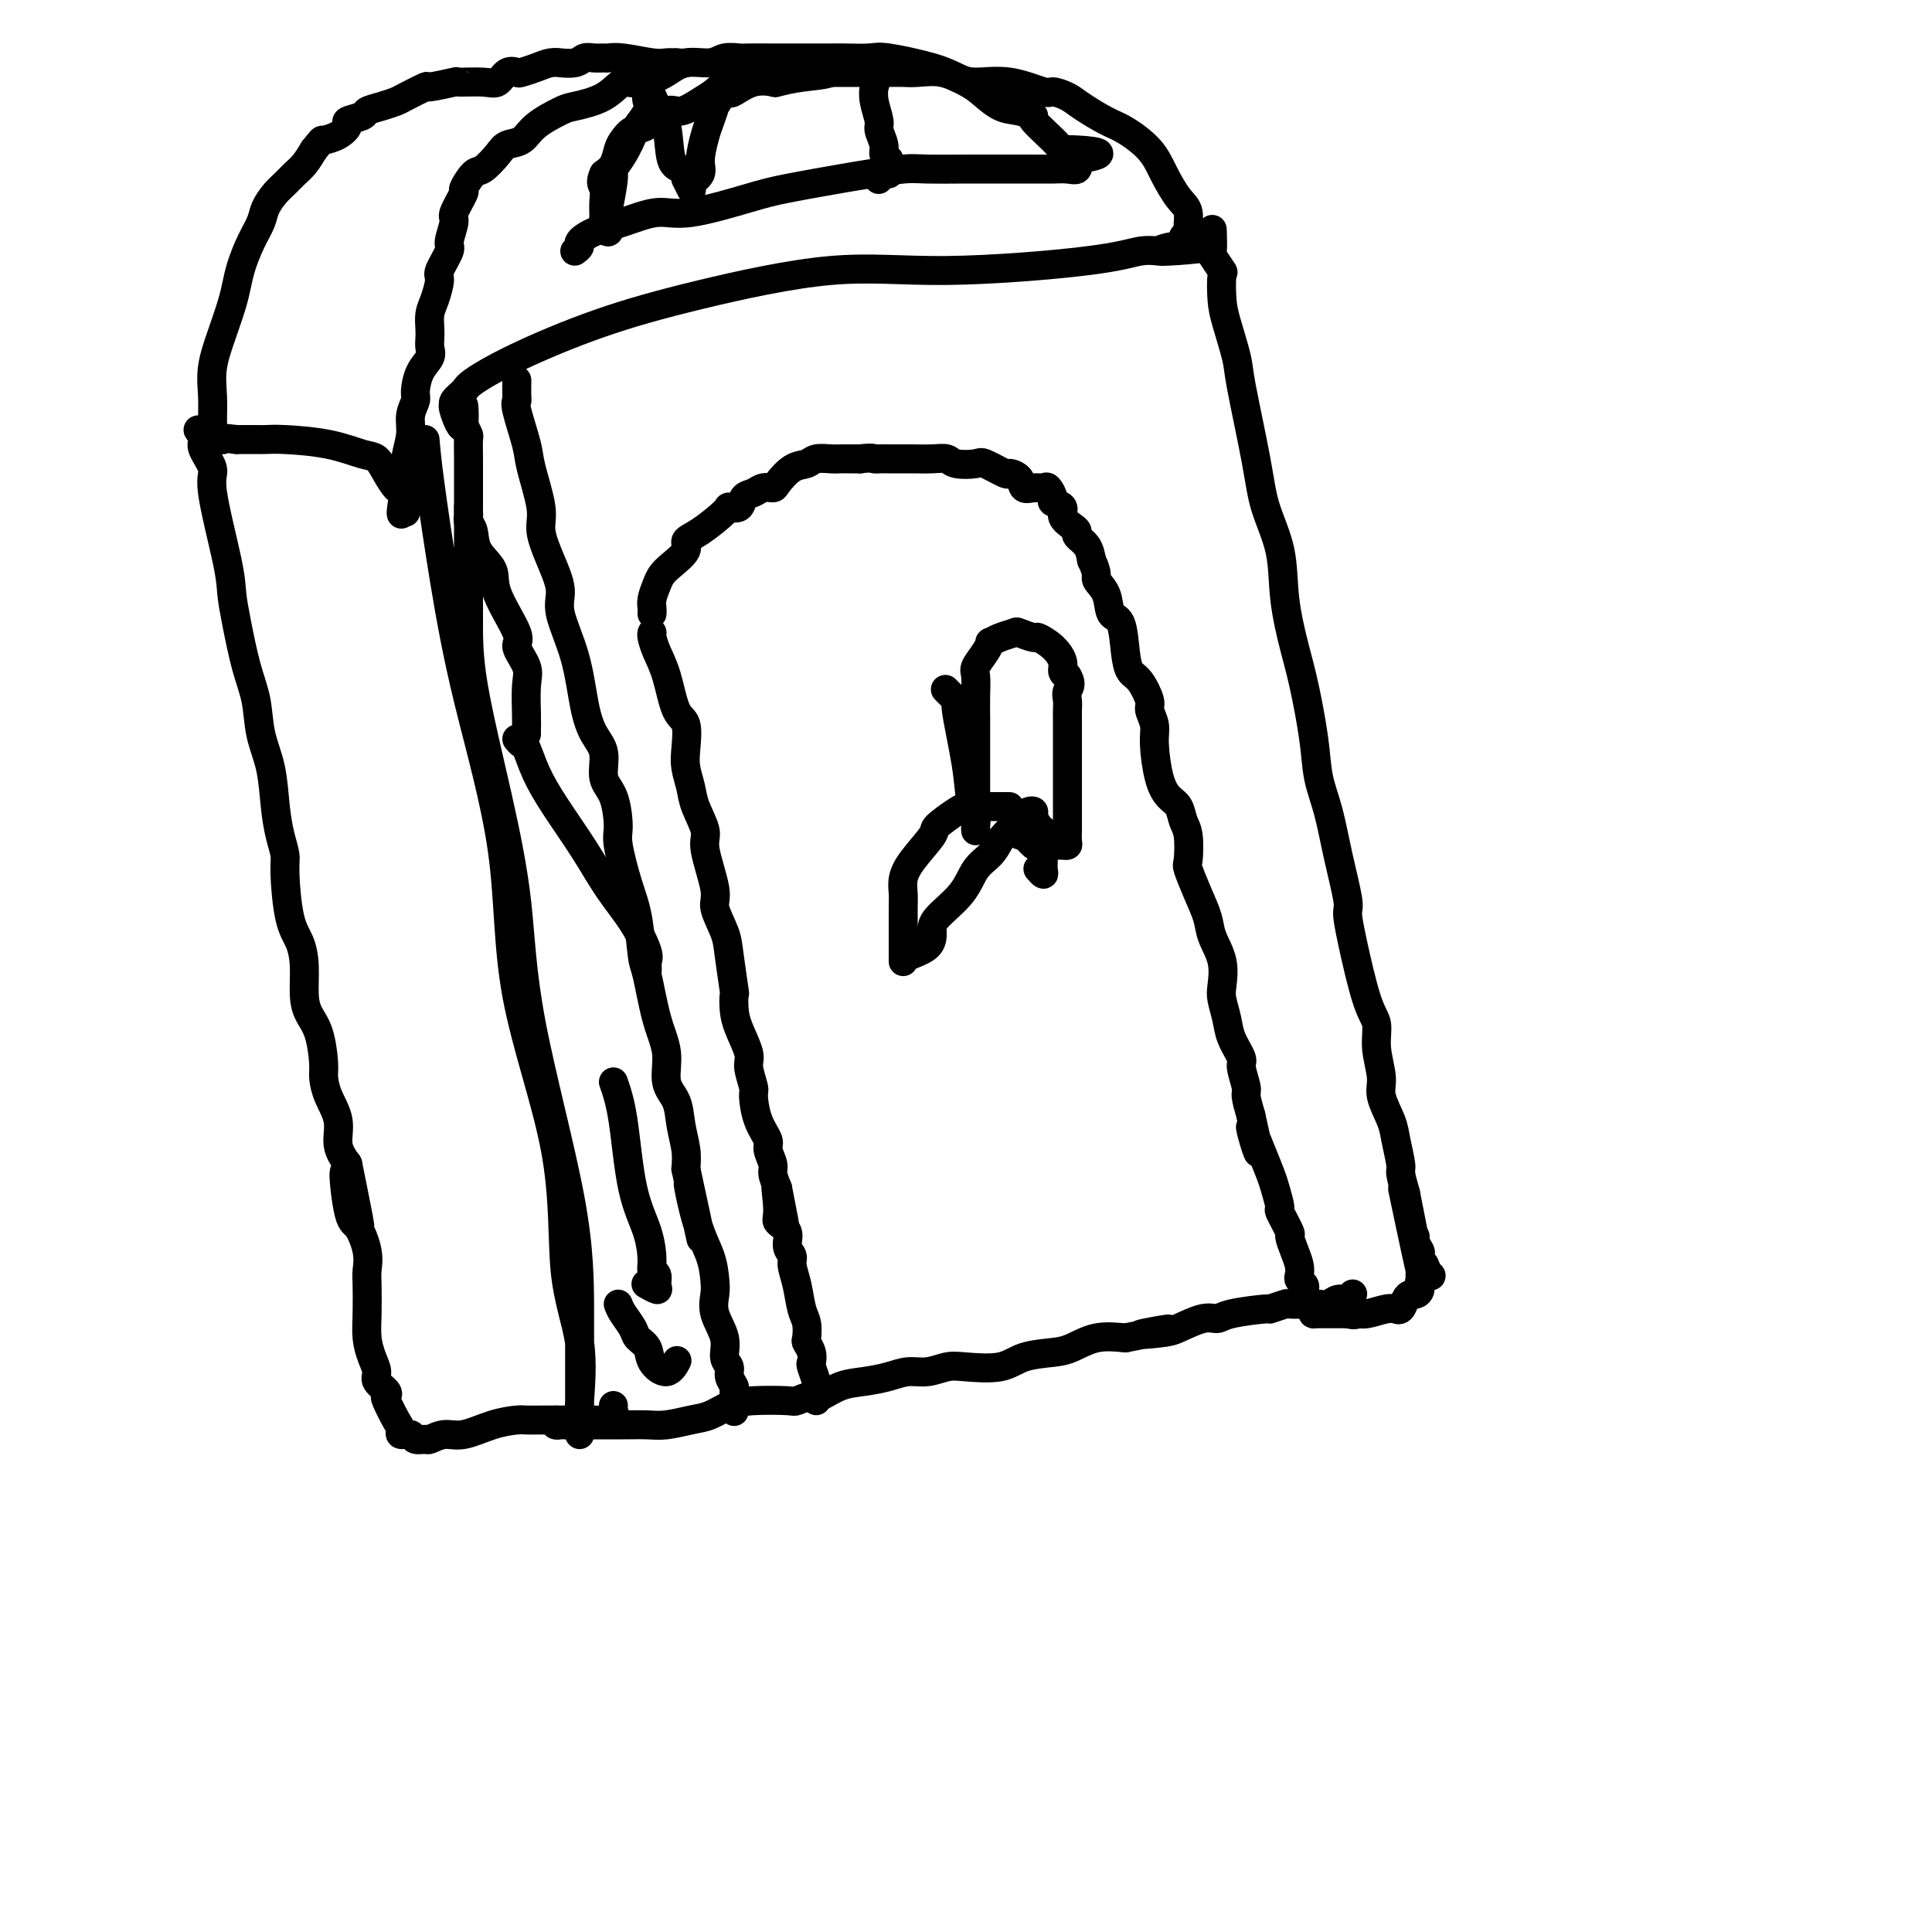
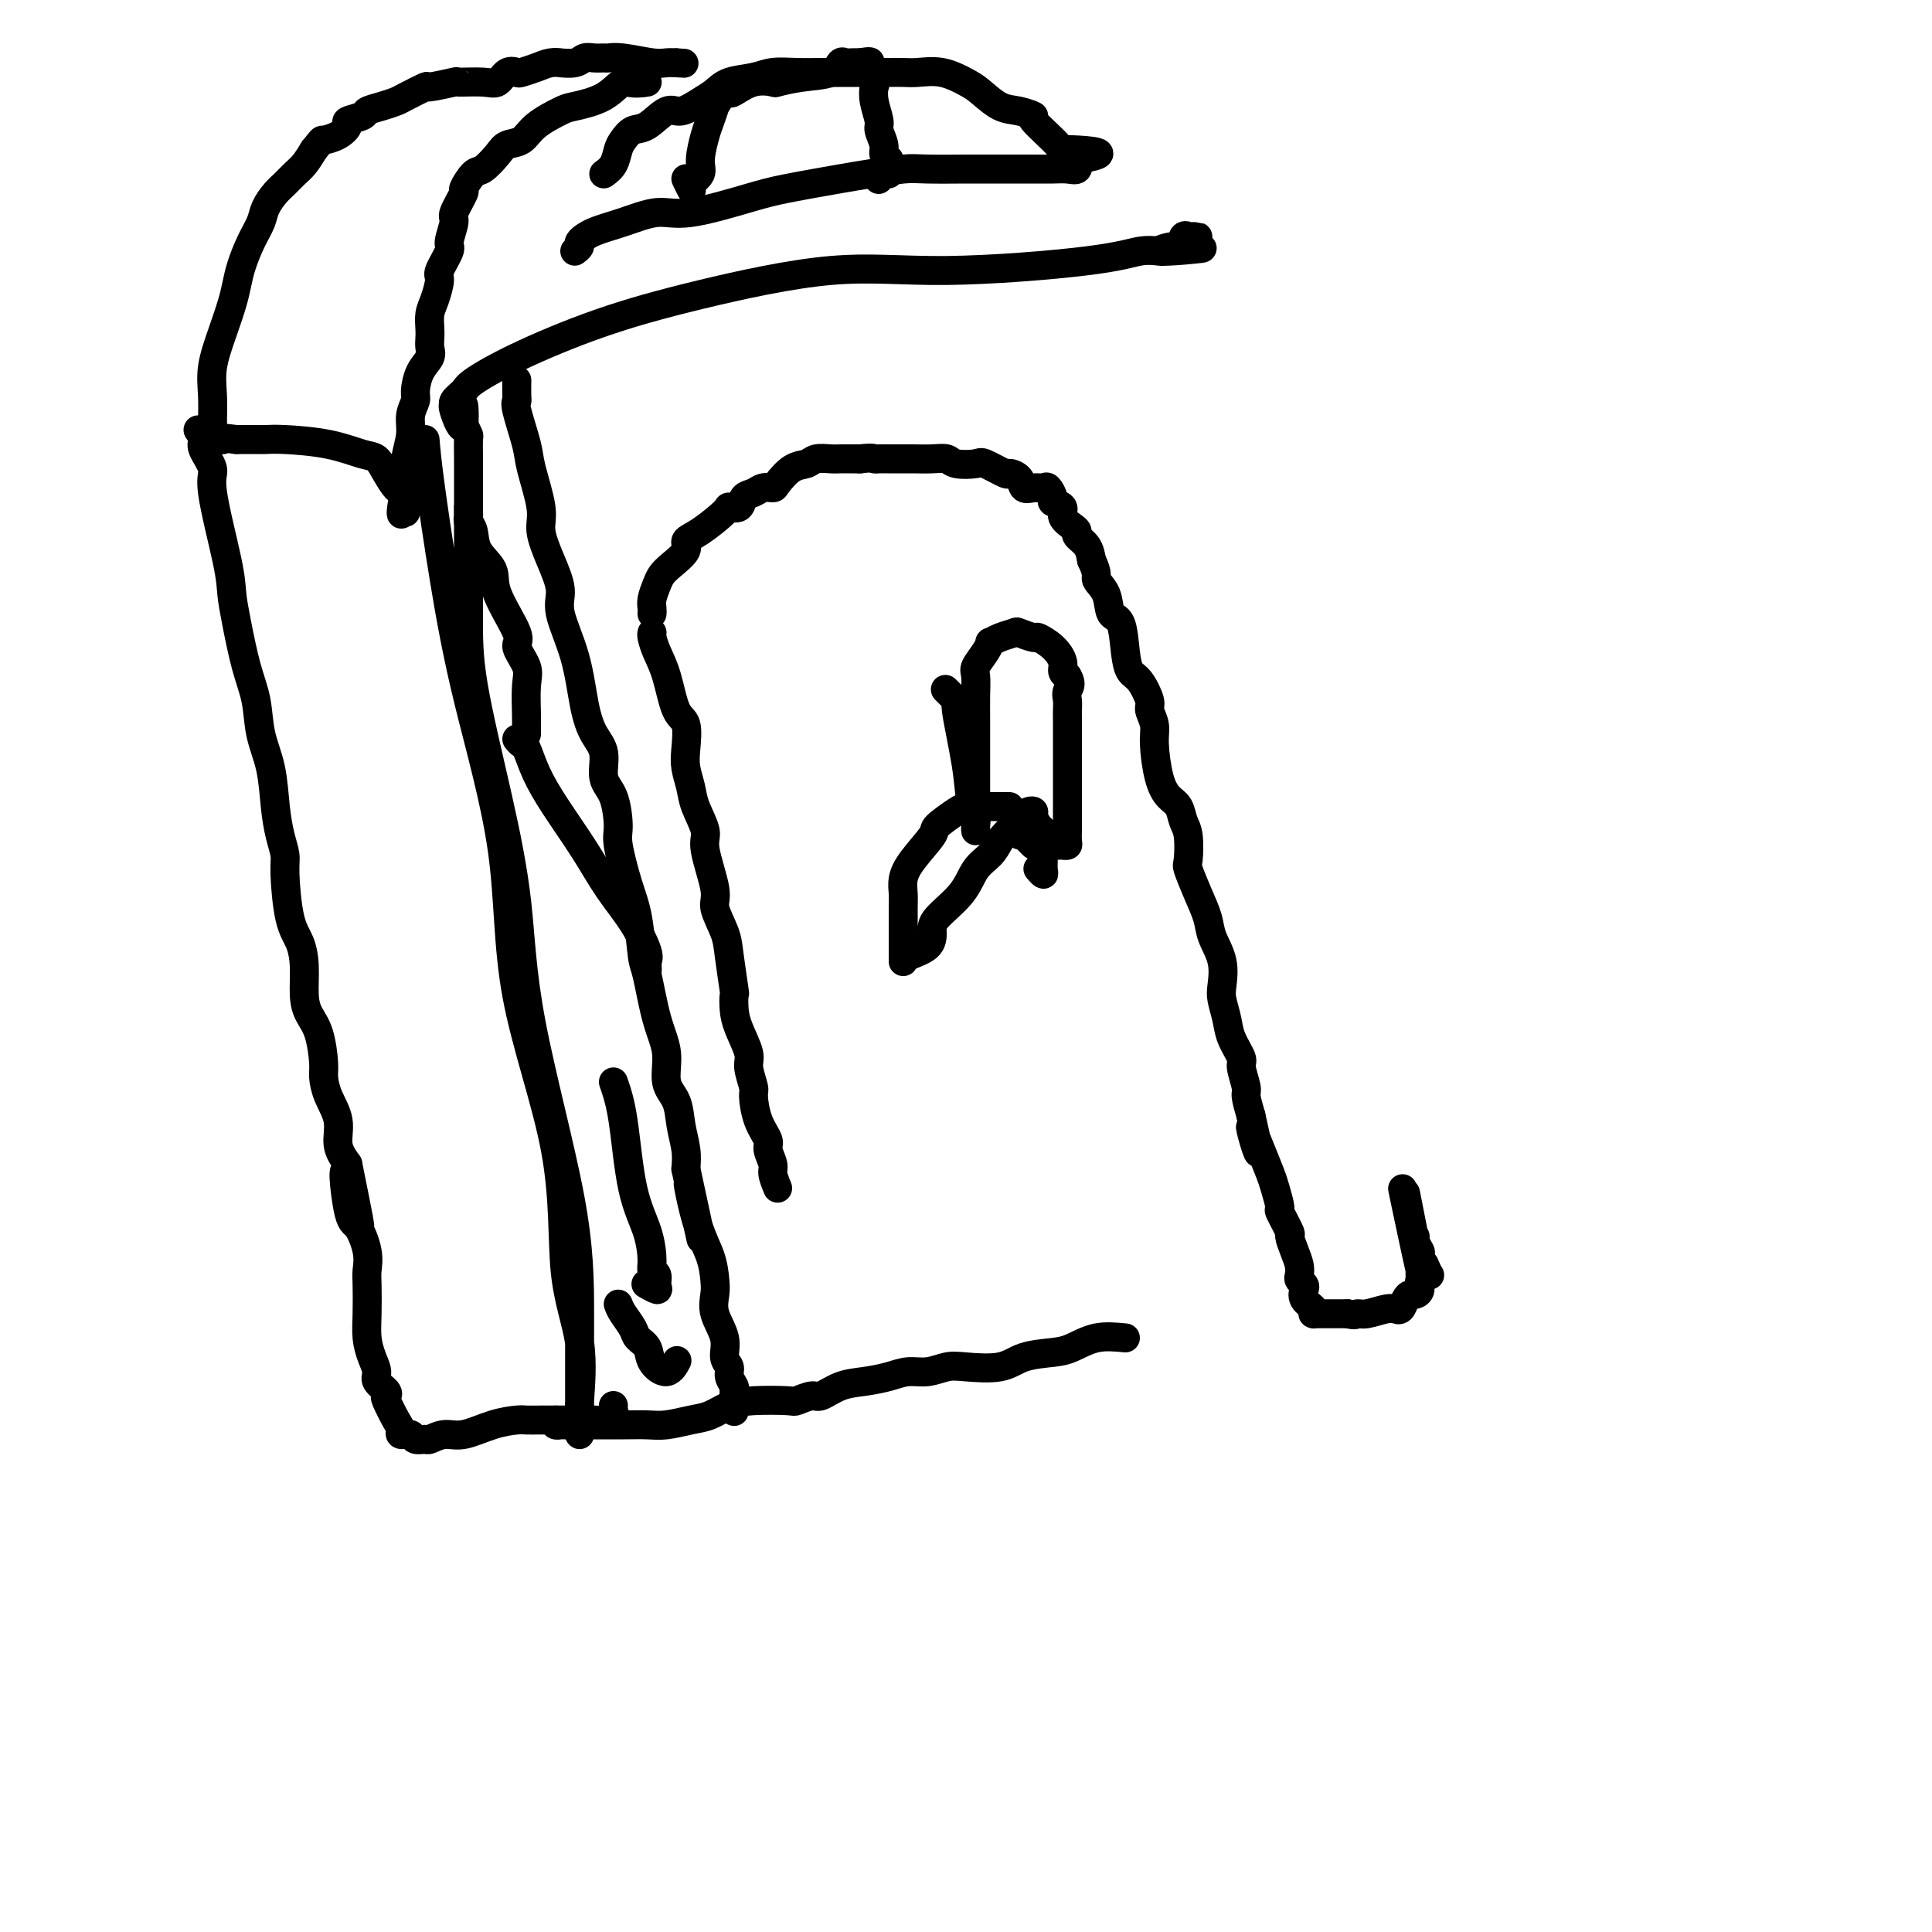
<svg xmlns="http://www.w3.org/2000/svg" viewBox="0 0 400 400" version="1.1">
  <g fill="none" stroke="#000000" stroke-width="6" stroke-linecap="round" stroke-linejoin="round">
    <path d="M88,91c0.180,2.096 0.360,4.191 1,9c0.640,4.809 1.742,12.331 3,20c1.258,7.669 2.674,15.484 5,25c2.326,9.516 5.563,20.734 7,31c1.437,10.266 1.075,19.579 3,30c1.925,10.421 6.138,21.949 8,32c1.862,10.051 1.375,18.623 2,25c0.625,6.377 2.364,10.558 3,15c0.636,4.442 0.171,9.146 0,12c-0.171,2.854 -0.046,3.859 0,5c0.046,1.141 0.013,2.420 0,2c-0.013,-0.420 -0.004,-2.538 0,-7c0.004,-4.462 0.005,-11.268 0,-18c-0.005,-6.732 -0.015,-13.391 -2,-24c-1.985,-10.609 -5.943,-25.168 -8,-36c-2.057,-10.832 -2.211,-17.938 -3,-25c-0.789,-7.062 -2.211,-14.082 -4,-22c-1.789,-7.918 -3.943,-16.735 -5,-23c-1.057,-6.265 -1.015,-9.976 -1,-15c0.015,-5.024 0.005,-11.359 0,-16c-0.005,-4.641 -0.004,-7.589 0,-10c0.004,-2.411 0.011,-4.285 0,-6c-0.011,-1.715 -0.042,-3.269 0,-4c0.042,-0.731 0.155,-0.637 0,-1c-0.155,-0.363 -0.577,-1.181 -1,-2" />
    <path d="M96,88c-0.186,-8.186 0.350,-1.650 0,0c-0.350,1.650 -1.584,-1.586 -2,-3c-0.416,-1.414 -0.014,-1.005 0,-1c0.014,0.005 -0.361,-0.395 0,-1c0.361,-0.605 1.459,-1.416 2,-2c0.541,-0.584 0.526,-0.943 2,-2c1.474,-1.057 4.436,-2.814 9,-5c4.564,-2.186 10.729,-4.802 17,-7c6.271,-2.198 12.648,-3.980 21,-6c8.352,-2.020 18.679,-4.278 27,-5c8.321,-0.722 14.636,0.094 24,0c9.364,-0.094 21.778,-1.097 29,-2c7.222,-0.903 9.252,-1.705 11,-2c1.748,-0.295 3.214,-0.084 4,0c0.786,0.084 0.893,0.042 1,0" />
    <path d="M241,52c15.051,-1.323 4.678,-0.130 1,0c-3.678,0.130 -0.663,-0.802 1,-1c1.663,-0.198 1.972,0.339 2,0c0.028,-0.339 -0.224,-1.555 0,-2c0.224,-0.445 0.925,-0.119 1,0c0.075,0.119 -0.475,0.032 0,0c0.475,-0.032 1.974,-0.009 2,0c0.026,0.009 -1.421,0.002 -2,0c-0.579,-0.002 -0.289,-0.001 0,0" />
-     <path d="M246,50c0.547,-0.415 1.093,-0.830 1,-1c-0.093,-0.170 -0.827,-0.095 -1,-1c-0.173,-0.905 0.215,-2.788 0,-4c-0.215,-1.212 -1.031,-1.752 -2,-3c-0.969,-1.248 -2.090,-3.206 -3,-5c-0.910,-1.794 -1.607,-3.426 -3,-5c-1.393,-1.574 -3.480,-3.092 -5,-4c-1.520,-0.908 -2.472,-1.208 -4,-2c-1.528,-0.792 -3.631,-2.076 -5,-3c-1.369,-0.924 -2.004,-1.487 -3,-2c-0.996,-0.513 -2.352,-0.977 -3,-1c-0.648,-0.023 -0.587,0.395 -2,0c-1.413,-0.395 -4.301,-1.602 -7,-2c-2.699,-0.398 -5.210,0.013 -7,0c-1.790,-0.013 -2.861,-0.448 -4,-1c-1.139,-0.552 -2.348,-1.220 -5,-2c-2.652,-0.780 -6.748,-1.673 -9,-2c-2.252,-0.327 -2.660,-0.088 -4,0c-1.340,0.088 -3.613,0.023 -5,0c-1.387,-0.023 -1.888,-0.006 -3,0c-1.112,0.006 -2.835,0.002 -4,0c-1.165,-0.002 -1.772,-0.002 -3,0c-1.228,0.002 -3.079,0.005 -5,0c-1.921,-0.005 -3.914,-0.017 -5,0c-1.086,0.017 -1.266,0.063 -2,0c-0.734,-0.063 -2.023,-0.235 -3,0c-0.977,0.235 -1.643,0.877 -3,1c-1.357,0.123 -3.404,-0.275 -5,0c-1.596,0.275 -2.742,1.221 -4,2c-1.258,0.779 -2.629,1.389 -4,2" />
    <path d="M134,17c-3.455,0.622 -4.091,-0.322 -5,0c-0.909,0.322 -2.091,1.911 -4,3c-1.909,1.089 -4.546,1.678 -6,2c-1.454,0.322 -1.725,0.378 -3,1c-1.275,0.622 -3.553,1.810 -5,3c-1.447,1.190 -2.064,2.383 -3,3c-0.936,0.617 -2.192,0.660 -3,1c-0.808,0.340 -1.167,0.977 -2,2c-0.833,1.023 -2.140,2.432 -3,3c-0.860,0.568 -1.273,0.296 -2,1c-0.727,0.704 -1.768,2.385 -2,3c-0.232,0.615 0.346,0.165 0,1c-0.346,0.835 -1.617,2.956 -2,4c-0.383,1.044 0.122,1.012 0,2c-0.122,0.988 -0.873,2.995 -1,4c-0.127,1.005 0.369,1.006 0,2c-0.369,0.994 -1.601,2.980 -2,4c-0.399,1.020 0.037,1.074 0,2c-0.037,0.926 -0.546,2.723 -1,4c-0.454,1.277 -0.852,2.032 -1,3c-0.148,0.968 -0.046,2.148 0,3c0.046,0.852 0.036,1.377 0,2c-0.036,0.623 -0.100,1.345 0,2c0.100,0.655 0.362,1.241 0,2c-0.362,0.759 -1.350,1.689 -2,3c-0.650,1.311 -0.962,3.003 -1,4c-0.038,0.997 0.200,1.297 0,2c-0.200,0.703 -0.837,1.807 -1,3c-0.163,1.193 0.148,2.475 0,4c-0.148,1.525 -0.757,3.293 -1,5c-0.243,1.707 -0.122,3.354 0,5" />
    <path d="M84,100c-1.856,10.304 -0.496,5.562 0,4c0.496,-1.562 0.130,0.054 0,1c-0.130,0.946 -0.023,1.222 0,1c0.023,-0.222 -0.038,-0.944 0,-1c0.038,-0.056 0.176,0.552 0,0c-0.176,-0.552 -0.666,-2.265 -1,-3c-0.334,-0.735 -0.510,-0.491 -1,-1c-0.490,-0.509 -1.292,-1.772 -2,-3c-0.708,-1.228 -1.320,-2.420 -2,-3c-0.680,-0.580 -1.428,-0.548 -3,-1c-1.572,-0.452 -3.968,-1.389 -7,-2c-3.032,-0.611 -6.701,-0.896 -9,-1c-2.299,-0.104 -3.229,-0.028 -4,0c-0.771,0.028 -1.382,0.007 -2,0c-0.618,-0.007 -1.243,-0.002 -2,0c-0.757,0.002 -1.645,0.001 -2,0c-0.355,-0.001 -0.178,-0.000 0,0" />
    <path d="M49,91c-5.101,-0.615 -3.353,-0.154 -3,0c0.353,0.154 -0.690,-0.001 -1,0c-0.310,0.001 0.114,0.158 0,0c-0.114,-0.158 -0.764,-0.630 -1,-1c-0.236,-0.370 -0.057,-0.638 0,-1c0.057,-0.362 -0.006,-0.816 0,-2c0.006,-1.184 0.082,-3.096 0,-5c-0.082,-1.904 -0.321,-3.799 0,-6c0.321,-2.201 1.202,-4.706 2,-7c0.798,-2.294 1.513,-4.375 2,-6c0.487,-1.625 0.745,-2.794 1,-4c0.255,-1.206 0.505,-2.448 1,-4c0.495,-1.552 1.235,-3.413 2,-5c0.765,-1.587 1.556,-2.901 2,-4c0.444,-1.099 0.542,-1.984 1,-3c0.458,-1.016 1.278,-2.162 2,-3c0.722,-0.838 1.348,-1.369 2,-2c0.652,-0.631 1.329,-1.362 2,-2c0.671,-0.638 1.334,-1.182 2,-2c0.666,-0.818 1.333,-1.909 2,-3" />
    <path d="M65,31c1.854,-2.278 1.488,-1.972 2,-2c0.512,-0.028 1.900,-0.389 3,-1c1.100,-0.611 1.911,-1.473 2,-2c0.089,-0.527 -0.544,-0.719 0,-1c0.544,-0.281 2.265,-0.651 3,-1c0.735,-0.349 0.486,-0.676 1,-1c0.514,-0.324 1.793,-0.646 3,-1c1.207,-0.354 2.342,-0.740 3,-1c0.658,-0.260 0.837,-0.395 2,-1c1.163,-0.605 3.309,-1.679 4,-2c0.691,-0.321 -0.071,0.112 1,0c1.071,-0.112 3.977,-0.770 5,-1c1.023,-0.230 0.162,-0.034 1,0c0.838,0.034 3.375,-0.095 5,0c1.625,0.095 2.339,0.415 3,0c0.661,-0.415 1.268,-1.565 2,-2c0.732,-0.435 1.588,-0.155 2,0c0.412,0.155 0.381,0.185 1,0c0.619,-0.185 1.888,-0.584 3,-1c1.112,-0.416 2.065,-0.847 3,-1c0.935,-0.153 1.850,-0.027 2,0c0.150,0.027 -0.464,-0.045 0,0c0.464,0.045 2.007,0.209 3,0c0.993,-0.209 1.435,-0.789 2,-1c0.565,-0.211 1.254,-0.053 2,0c0.746,0.053 1.551,0.000 2,0c0.449,-0.000 0.543,0.052 1,0c0.457,-0.052 1.277,-0.210 3,0c1.723,0.210 4.348,0.787 6,1c1.652,0.213 2.329,0.061 3,0c0.671,-0.061 1.335,-0.030 2,0" />
    <path d="M140,13c2.833,0.167 1.417,0.083 0,0" />
    <path d="M41,89c0.489,0.727 0.979,1.453 1,2c0.021,0.547 -0.426,0.914 0,2c0.426,1.086 1.724,2.891 2,4c0.276,1.109 -0.470,1.523 0,5c0.470,3.477 2.157,10.017 3,14c0.843,3.983 0.841,5.410 1,7c0.159,1.590 0.480,3.342 1,6c0.520,2.658 1.239,6.222 2,9c0.761,2.778 1.566,4.770 2,7c0.434,2.230 0.498,4.698 1,7c0.502,2.302 1.440,4.438 2,7c0.560,2.562 0.740,5.550 1,8c0.260,2.450 0.598,4.363 1,6c0.402,1.637 0.868,2.999 1,4c0.132,1.001 -0.070,1.643 0,4c0.070,2.357 0.413,6.430 1,9c0.587,2.570 1.418,3.637 2,5c0.582,1.363 0.916,3.023 1,5c0.084,1.977 -0.083,4.272 0,6c0.083,1.728 0.416,2.891 1,4c0.584,1.109 1.418,2.164 2,4c0.582,1.836 0.911,4.451 1,6c0.089,1.549 -0.062,2.031 0,3c0.062,0.969 0.336,2.425 1,4c0.664,1.575 1.717,3.270 2,5c0.283,1.730 -0.205,3.494 0,5c0.205,1.506 1.102,2.753 2,4" />
    <path d="M72,241c4.820,23.877 1.368,7.570 0,3c-1.368,-4.570 -0.654,2.596 0,6c0.654,3.404 1.247,3.046 2,4c0.753,0.954 1.665,3.220 2,5c0.335,1.780 0.092,3.074 0,4c-0.092,0.926 -0.035,1.484 0,3c0.035,1.516 0.046,3.992 0,6c-0.046,2.008 -0.148,3.550 0,5c0.148,1.450 0.548,2.809 1,4c0.452,1.191 0.957,2.214 1,3c0.043,0.786 -0.374,1.334 0,2c0.374,0.666 1.541,1.449 2,2c0.459,0.551 0.212,0.870 0,1c-0.212,0.130 -0.390,0.072 0,1c0.390,0.928 1.346,2.841 2,4c0.654,1.159 1.005,1.564 1,2c-0.005,0.436 -0.368,0.903 0,1c0.368,0.097 1.466,-0.174 2,0c0.534,0.174 0.503,0.795 1,1c0.497,0.205 1.520,-0.004 2,0c0.480,0.004 0.415,0.222 1,0c0.585,-0.222 1.819,-0.882 3,-1c1.181,-0.118 2.310,0.308 4,0c1.690,-0.308 3.941,-1.351 6,-2c2.059,-0.649 3.928,-0.906 5,-1c1.072,-0.094 1.349,-0.025 2,0c0.651,0.025 1.675,0.007 3,0c1.325,-0.007 2.950,-0.002 4,0c1.050,0.002 1.525,0.001 2,0" />
    <path d="M118,294c5.996,-0.461 3.488,-0.112 3,0c-0.488,0.112 1.046,-0.012 2,0c0.954,0.012 1.327,0.161 2,0c0.673,-0.161 1.644,-0.631 2,-1c0.356,-0.369 0.096,-0.638 0,-1c-0.096,-0.362 -0.027,-0.818 0,-1c0.027,-0.182 0.014,-0.091 0,0" />
-     <path d="M251,48c-0.016,-0.447 -0.032,-0.895 0,0c0.032,0.895 0.113,3.131 0,4c-0.113,0.869 -0.421,0.371 0,1c0.421,0.629 1.570,2.385 2,3c0.430,0.615 0.141,0.090 0,1c-0.141,0.910 -0.133,3.255 0,5c0.133,1.745 0.390,2.890 1,5c0.610,2.110 1.572,5.187 2,7c0.428,1.813 0.323,2.364 1,6c0.677,3.636 2.135,10.358 3,15c0.865,4.642 1.138,7.205 2,10c0.862,2.795 2.315,5.824 3,9c0.685,3.176 0.602,6.501 1,10c0.398,3.499 1.275,7.174 2,10c0.725,2.826 1.296,4.803 2,8c0.704,3.197 1.541,7.613 2,11c0.459,3.387 0.539,5.745 1,8c0.461,2.255 1.302,4.405 2,7c0.698,2.595 1.254,5.633 2,9c0.746,3.367 1.682,7.064 2,9c0.318,1.936 0.017,2.112 0,3c-0.017,0.888 0.248,2.489 1,6c0.752,3.511 1.989,8.934 3,12c1.011,3.066 1.794,3.776 2,5c0.206,1.224 -0.166,2.961 0,5c0.166,2.039 0.872,4.378 1,6c0.128,1.622 -0.320,2.526 0,4c0.320,1.474 1.409,3.516 2,5c0.591,1.484 0.684,2.408 1,4c0.316,1.592 0.854,3.852 1,5c0.146,1.148 -0.101,1.185 0,2c0.101,0.815 0.551,2.407 1,4" />
    <path d="M291,247c6.145,31.042 1.507,9.148 0,2c-1.507,-7.148 0.118,0.450 1,4c0.882,3.550 1.021,3.053 1,3c-0.021,-0.053 -0.202,0.340 0,1c0.202,0.660 0.786,1.589 1,2c0.214,0.411 0.057,0.306 0,1c-0.057,0.694 -0.015,2.187 0,3c0.015,0.813 0.004,0.947 0,1c-0.004,0.053 -0.002,0.027 0,0" />
    <path d="M115,294c-0.111,0.423 -0.222,0.845 0,1c0.222,0.155 0.775,0.041 1,0c0.225,-0.041 0.120,-0.010 1,0c0.880,0.010 2.745,-0.001 5,0c2.255,0.001 4.900,0.012 7,0c2.100,-0.012 3.657,-0.048 5,0c1.343,0.048 2.473,0.181 4,0c1.527,-0.181 3.450,-0.676 5,-1c1.550,-0.324 2.728,-0.478 4,-1c1.272,-0.522 2.638,-1.412 4,-2c1.362,-0.588 2.720,-0.874 5,-1c2.280,-0.126 5.484,-0.093 7,0c1.516,0.093 1.345,0.246 2,0c0.655,-0.246 2.135,-0.892 3,-1c0.865,-0.108 1.116,0.321 2,0c0.884,-0.321 2.403,-1.391 4,-2c1.597,-0.609 3.274,-0.755 5,-1c1.726,-0.245 3.501,-0.588 5,-1c1.499,-0.412 2.722,-0.893 4,-1c1.278,-0.107 2.611,0.161 4,0c1.389,-0.161 2.833,-0.750 4,-1c1.167,-0.250 2.057,-0.160 4,0c1.943,0.160 4.937,0.389 7,0c2.063,-0.389 3.194,-1.397 5,-2c1.806,-0.603 4.288,-0.801 6,-1c1.712,-0.199 2.653,-0.400 4,-1c1.347,-0.600 3.099,-1.600 5,-2c1.901,-0.400 3.950,-0.200 6,0" />
-     <path d="M233,277c15.467,-3.018 6.634,-1.565 4,-1c-2.634,0.565 0.931,0.240 3,0c2.069,-0.240 2.644,-0.394 4,-1c1.356,-0.606 3.495,-1.664 5,-2c1.505,-0.336 2.376,0.050 3,0c0.624,-0.050 1.001,-0.535 3,-1c1.999,-0.465 5.621,-0.909 7,-1c1.379,-0.091 0.515,0.172 1,0c0.485,-0.172 2.318,-0.777 3,-1c0.682,-0.223 0.213,-0.064 1,0c0.787,0.064 2.830,0.032 4,0c1.170,-0.032 1.466,-0.065 2,0c0.534,0.065 1.306,0.228 2,0c0.694,-0.228 1.310,-0.846 2,-1c0.690,-0.154 1.453,0.154 2,0c0.547,-0.154 0.878,-0.772 1,-1c0.122,-0.228 0.035,-0.065 0,0c-0.035,0.065 -0.017,0.033 0,0" />
    <path d="M135,131c-0.065,0.182 -0.129,0.364 0,1c0.129,0.636 0.452,1.727 1,3c0.548,1.273 1.323,2.727 2,5c0.677,2.273 1.257,5.364 2,7c0.743,1.636 1.651,1.818 2,3c0.349,1.182 0.140,3.363 0,5c-0.140,1.637 -0.211,2.730 0,4c0.211,1.270 0.706,2.718 1,4c0.294,1.282 0.389,2.400 1,4c0.611,1.600 1.740,3.684 2,5c0.260,1.316 -0.348,1.863 0,4c0.348,2.137 1.652,5.863 2,8c0.348,2.137 -0.260,2.686 0,4c0.260,1.314 1.390,3.394 2,5c0.610,1.606 0.701,2.738 1,5c0.299,2.262 0.806,5.652 1,7c0.194,1.348 0.075,0.652 0,1c-0.075,0.348 -0.107,1.739 0,3c0.107,1.261 0.354,2.390 1,4c0.646,1.610 1.691,3.700 2,5c0.309,1.300 -0.120,1.808 0,3c0.120,1.192 0.787,3.067 1,4c0.213,0.933 -0.030,0.925 0,2c0.030,1.075 0.333,3.232 1,5c0.667,1.768 1.698,3.148 2,4c0.302,0.852 -0.125,1.177 0,2c0.125,0.823 0.803,2.145 1,3c0.197,0.855 -0.087,1.244 0,2c0.087,0.756 0.543,1.878 1,3" />
-     <path d="M161,246c2.930,14.939 0.756,4.286 0,1c-0.756,-3.286 -0.093,0.796 0,3c0.093,2.204 -0.382,2.528 0,3c0.382,0.472 1.622,1.090 2,2c0.378,0.910 -0.106,2.113 0,3c0.106,0.887 0.803,1.458 1,2c0.197,0.542 -0.105,1.056 0,2c0.105,0.944 0.615,2.318 1,4c0.385,1.682 0.643,3.672 1,5c0.357,1.328 0.814,1.995 1,3c0.186,1.005 0.101,2.347 0,3c-0.101,0.653 -0.220,0.616 0,1c0.220,0.384 0.777,1.188 1,2c0.223,0.812 0.112,1.632 0,2c-0.112,0.368 -0.226,0.283 0,1c0.226,0.717 0.793,2.234 1,3c0.207,0.766 0.056,0.780 0,1c-0.056,0.220 -0.015,0.647 0,1c0.015,0.353 0.004,0.634 0,1c-0.004,0.366 -0.001,0.819 0,1c0.001,0.181 0.001,0.091 0,0" />
    <path d="M135,127c-0.007,0.073 -0.013,0.147 0,0c0.013,-0.147 0.046,-0.514 0,-1c-0.046,-0.486 -0.172,-1.093 0,-2c0.172,-0.907 0.643,-2.116 1,-3c0.357,-0.884 0.599,-1.442 1,-2c0.401,-0.558 0.959,-1.116 2,-2c1.041,-0.884 2.564,-2.094 3,-3c0.436,-0.906 -0.216,-1.509 0,-2c0.216,-0.491 1.300,-0.870 3,-2c1.700,-1.130 4.017,-3.009 5,-4c0.983,-0.991 0.633,-1.092 1,-1c0.367,0.092 1.450,0.379 2,0c0.550,-0.379 0.565,-1.423 1,-2c0.435,-0.577 1.288,-0.687 2,-1c0.712,-0.313 1.283,-0.829 2,-1c0.717,-0.171 1.581,0.003 2,0c0.419,-0.003 0.395,-0.183 1,-1c0.605,-0.817 1.839,-2.272 3,-3c1.161,-0.728 2.248,-0.731 3,-1c0.752,-0.269 1.170,-0.804 2,-1c0.830,-0.196 2.072,-0.052 3,0c0.928,0.052 1.541,0.014 2,0c0.459,-0.014 0.762,-0.004 1,0c0.238,0.004 0.410,0.001 1,0c0.590,-0.001 1.597,-0.000 2,0c0.403,0.000 0.201,0.000 0,0" />
    <path d="M178,95c2.814,-0.309 2.848,-0.083 3,0c0.152,0.083 0.422,0.022 1,0c0.578,-0.022 1.466,-0.006 2,0c0.534,0.006 0.716,0.002 1,0c0.284,-0.002 0.671,-0.001 1,0c0.329,0.001 0.600,0.004 1,0c0.400,-0.004 0.930,-0.015 2,0c1.070,0.015 2.679,0.054 4,0c1.321,-0.054 2.355,-0.203 3,0c0.645,0.203 0.903,0.758 2,1c1.097,0.242 3.033,0.172 4,0c0.967,-0.172 0.965,-0.445 2,0c1.035,0.445 3.106,1.608 4,2c0.894,0.392 0.611,0.015 1,0c0.389,-0.015 1.452,0.334 2,1c0.548,0.666 0.582,1.649 1,2c0.418,0.351 1.220,0.069 2,0c0.780,-0.069 1.537,0.075 2,0c0.463,-0.075 0.630,-0.368 1,0c0.370,0.368 0.943,1.398 1,2c0.057,0.602 -0.401,0.777 0,1c0.401,0.223 1.661,0.493 2,1c0.339,0.507 -0.242,1.251 0,2c0.242,0.749 1.308,1.502 2,2c0.692,0.498 1.010,0.742 1,1c-0.010,0.258 -0.349,0.531 0,1c0.349,0.469 1.385,1.134 2,2c0.615,0.866 0.807,1.933 1,3" />
    <path d="M226,116c1.506,3.107 0.771,3.373 1,4c0.229,0.627 1.423,1.614 2,3c0.577,1.386 0.538,3.170 1,4c0.462,0.830 1.424,0.705 2,2c0.576,1.295 0.766,4.009 1,6c0.234,1.991 0.511,3.260 1,4c0.489,0.740 1.188,0.950 2,2c0.812,1.050 1.736,2.941 2,4c0.264,1.059 -0.134,1.285 0,2c0.134,0.715 0.799,1.920 1,3c0.201,1.080 -0.063,2.036 0,4c0.063,1.964 0.451,4.935 1,7c0.549,2.065 1.258,3.222 2,4c0.742,0.778 1.518,1.175 2,2c0.482,0.825 0.671,2.078 1,3c0.329,0.922 0.799,1.513 1,3c0.201,1.487 0.133,3.870 0,5c-0.133,1.130 -0.329,1.007 0,2c0.329,0.993 1.185,3.102 2,5c0.815,1.898 1.591,3.585 2,5c0.409,1.415 0.453,2.559 1,4c0.547,1.441 1.598,3.178 2,5c0.402,1.822 0.154,3.728 0,5c-0.154,1.272 -0.214,1.910 0,3c0.214,1.090 0.702,2.632 1,4c0.298,1.368 0.405,2.564 1,4c0.595,1.436 1.679,3.114 2,4c0.321,0.886 -0.120,0.980 0,2c0.120,1.020 0.802,2.967 1,4c0.198,1.033 -0.086,1.152 0,2c0.086,0.848 0.543,2.424 1,4" />
    <path d="M259,231c3.157,13.814 0.549,5.349 0,3c-0.549,-2.349 0.961,1.419 2,4c1.039,2.581 1.607,3.974 2,5c0.393,1.026 0.612,1.684 1,3c0.388,1.316 0.944,3.290 1,4c0.056,0.710 -0.388,0.158 0,1c0.388,0.842 1.607,3.080 2,4c0.393,0.920 -0.039,0.523 0,1c0.039,0.477 0.550,1.830 1,3c0.450,1.170 0.839,2.158 1,3c0.161,0.842 0.094,1.538 0,2c-0.094,0.462 -0.214,0.691 0,1c0.214,0.309 0.761,0.700 1,1c0.239,0.300 0.170,0.511 0,1c-0.170,0.489 -0.440,1.255 0,2c0.440,0.745 1.589,1.467 2,2c0.411,0.533 0.085,0.875 0,1c-0.085,0.125 0.070,0.034 0,0c-0.070,-0.034 -0.366,-0.009 0,0c0.366,0.009 1.394,0.002 2,0c0.606,-0.002 0.791,-0.001 1,0c0.209,0.001 0.441,0.000 1,0c0.559,-0.000 1.445,-0.000 2,0c0.555,0.000 0.777,0.000 1,0" />
-     <path d="M279,272c1.780,0.448 1.730,0.067 2,0c0.270,-0.067 0.860,0.180 2,0c1.140,-0.180 2.830,-0.787 4,-1c1.170,-0.213 1.819,-0.033 2,0c0.181,0.033 -0.107,-0.082 0,0c0.107,0.082 0.607,0.360 1,0c0.393,-0.360 0.678,-1.357 1,-2c0.322,-0.643 0.682,-0.933 1,-1c0.318,-0.067 0.594,0.089 1,0c0.406,-0.089 0.942,-0.424 1,-1c0.058,-0.576 -0.363,-1.395 0,-2c0.363,-0.605 1.510,-0.997 2,-1c0.490,-0.003 0.324,0.384 0,0c-0.324,-0.384 -0.807,-1.538 -1,-2c-0.193,-0.462 -0.097,-0.231 0,0" />
+     <path d="M279,272c1.780,0.448 1.730,0.067 2,0c0.270,-0.067 0.860,0.180 2,0c1.140,-0.180 2.830,-0.787 4,-1c1.170,-0.213 1.819,-0.033 2,0c0.181,0.033 -0.107,-0.082 0,0c0.107,0.082 0.607,0.360 1,0c0.393,-0.360 0.678,-1.357 1,-2c0.322,-0.643 0.682,-0.933 1,-1c0.318,-0.067 0.594,0.089 1,0c0.406,-0.089 0.942,-0.424 1,-1c0.058,-0.576 -0.363,-1.395 0,-2c0.363,-0.605 1.510,-0.997 2,-1c-0.324,-0.384 -0.807,-1.538 -1,-2c-0.193,-0.462 -0.097,-0.231 0,0" />
    <path d="M107,79c-0.001,0.084 -0.002,0.167 0,0c0.002,-0.167 0.008,-0.586 0,0c-0.008,0.586 -0.029,2.175 0,3c0.029,0.825 0.107,0.885 0,1c-0.107,0.115 -0.398,0.286 0,2c0.398,1.714 1.485,4.970 2,7c0.515,2.030 0.458,2.833 1,5c0.542,2.167 1.684,5.699 2,8c0.316,2.301 -0.193,3.370 0,5c0.193,1.630 1.087,3.821 2,6c0.913,2.179 1.844,4.347 2,6c0.156,1.653 -0.462,2.789 0,5c0.462,2.211 2.003,5.495 3,9c0.997,3.505 1.451,7.232 2,10c0.549,2.768 1.195,4.576 2,6c0.805,1.424 1.769,2.463 2,4c0.231,1.537 -0.272,3.572 0,5c0.272,1.428 1.319,2.250 2,4c0.681,1.750 0.995,4.427 1,6c0.005,1.573 -0.297,2.043 0,4c0.297,1.957 1.195,5.400 2,8c0.805,2.600 1.516,4.356 2,7c0.484,2.644 0.741,6.174 1,8c0.259,1.826 0.521,1.947 1,4c0.479,2.053 1.175,6.039 2,9c0.825,2.961 1.780,4.896 2,7c0.220,2.104 -0.295,4.376 0,6c0.295,1.624 1.399,2.600 2,4c0.601,1.400 0.700,3.223 1,5c0.300,1.777 0.800,3.508 1,5c0.200,1.492 0.100,2.746 0,4" />
    <path d="M142,242c5.625,26.156 2.187,10.046 1,5c-1.187,-5.046 -0.124,0.970 1,5c1.124,4.030 2.309,6.072 3,8c0.691,1.928 0.888,3.742 1,5c0.112,1.258 0.139,1.961 0,3c-0.139,1.039 -0.445,2.414 0,4c0.445,1.586 1.640,3.384 2,5c0.360,1.616 -0.114,3.049 0,4c0.114,0.951 0.815,1.420 1,2c0.185,0.580 -0.147,1.270 0,2c0.147,0.730 0.771,1.500 1,2c0.229,0.500 0.061,0.730 0,1c-0.061,0.270 -0.016,0.581 0,1c0.016,0.419 0.004,0.947 0,1c-0.004,0.053 -0.001,-0.370 0,0c0.001,0.370 0.000,1.534 0,2c-0.000,0.466 -0.000,0.233 0,0" />
    <path d="M97,105c-0.008,0.330 -0.015,0.661 0,1c0.015,0.339 0.054,0.688 0,1c-0.054,0.312 -0.201,0.589 0,1c0.201,0.411 0.749,0.958 1,2c0.251,1.042 0.205,2.581 1,4c0.795,1.419 2.431,2.718 3,4c0.569,1.282 0.072,2.546 1,5c0.928,2.454 3.282,6.099 4,8c0.718,1.901 -0.200,2.057 0,3c0.200,0.943 1.518,2.673 2,4c0.482,1.327 0.129,2.251 0,4c-0.129,1.749 -0.035,4.325 0,6c0.035,1.675 0.009,2.451 0,3c-0.009,0.549 -0.003,0.871 0,1c0.003,0.129 0.001,0.064 0,0" />
    <path d="M107,153c0.348,0.420 0.697,0.840 1,1c0.303,0.160 0.561,0.060 1,1c0.439,0.940 1.058,2.920 2,5c0.942,2.080 2.207,4.259 4,7c1.793,2.741 4.112,6.044 6,9c1.888,2.956 3.343,5.565 5,8c1.657,2.435 3.516,4.695 5,7c1.484,2.305 2.594,4.656 3,6c0.406,1.344 0.109,1.680 0,2c-0.109,0.320 -0.029,0.625 0,1c0.029,0.375 0.008,0.822 0,1c-0.008,0.178 -0.004,0.089 0,0" />
    <path d="M127,224c0.701,2.024 1.402,4.048 2,8c0.598,3.952 1.092,9.832 2,14c0.908,4.168 2.229,6.626 3,9c0.771,2.374 0.993,4.665 1,6c0.007,1.335 -0.202,1.713 0,2c0.202,0.287 0.814,0.483 1,1c0.186,0.517 -0.053,1.355 0,2c0.053,0.645 0.399,1.097 0,1c-0.399,-0.097 -1.543,-0.742 -2,-1c-0.457,-0.258 -0.229,-0.129 0,0" />
    <path d="M128,270c0.211,0.555 0.422,1.110 1,2c0.578,0.890 1.523,2.115 2,3c0.477,0.885 0.485,1.431 1,2c0.515,0.569 1.536,1.161 2,2c0.464,0.839 0.372,1.926 1,3c0.628,1.074 1.977,2.135 3,2c1.023,-0.135 1.721,-1.467 2,-2c0.279,-0.533 0.140,-0.266 0,0" />
    <path d="M119,52c0.478,-0.359 0.955,-0.717 1,-1c0.045,-0.283 -0.344,-0.490 0,-1c0.344,-0.510 1.421,-1.323 3,-2c1.579,-0.677 3.662,-1.217 6,-2c2.338,-0.783 4.933,-1.810 7,-2c2.067,-0.190 3.606,0.458 7,0c3.394,-0.458 8.642,-2.021 12,-3c3.358,-0.979 4.826,-1.372 8,-2c3.174,-0.628 8.053,-1.489 11,-2c2.947,-0.511 3.961,-0.673 6,-1c2.039,-0.327 5.101,-0.820 7,-1c1.899,-0.180 2.633,-0.048 5,0c2.367,0.048 6.367,0.013 8,0c1.633,-0.013 0.900,-0.002 3,0c2.100,0.002 7.032,-0.005 10,0c2.968,0.005 3.971,0.022 5,0c1.029,-0.022 2.085,-0.083 3,0c0.915,0.083 1.690,0.309 2,0c0.310,-0.309 0.155,-1.155 0,-2" />
    <path d="M223,33c9.154,-1.399 2.038,-1.895 -1,-2c-3.038,-0.105 -1.999,0.181 -3,-1c-1.001,-1.181 -4.043,-3.829 -5,-5c-0.957,-1.171 0.171,-0.866 0,-1c-0.171,-0.134 -1.640,-0.709 -3,-1c-1.360,-0.291 -2.612,-0.299 -4,-1c-1.388,-0.701 -2.913,-2.097 -4,-3c-1.087,-0.903 -1.736,-1.314 -3,-2c-1.264,-0.686 -3.143,-1.648 -5,-2c-1.857,-0.352 -3.690,-0.094 -5,0c-1.310,0.094 -2.096,0.025 -3,0c-0.904,-0.025 -1.927,-0.007 -3,0c-1.073,0.007 -2.194,0.001 -4,0c-1.806,-0.001 -4.295,0.003 -6,0c-1.705,-0.003 -2.627,-0.013 -4,0c-1.373,0.013 -3.196,0.048 -5,0c-1.804,-0.048 -3.587,-0.179 -5,0c-1.413,0.179 -2.454,0.669 -4,1c-1.546,0.331 -3.595,0.502 -5,1c-1.405,0.498 -2.165,1.321 -3,2c-0.835,0.679 -1.746,1.214 -3,2c-1.254,0.786 -2.850,1.825 -4,2c-1.150,0.175 -1.852,-0.512 -3,0c-1.148,0.512 -2.741,2.224 -4,3c-1.259,0.776 -2.186,0.617 -3,1c-0.814,0.383 -1.517,1.309 -2,2c-0.483,0.691 -0.745,1.148 -1,2c-0.255,0.852 -0.501,2.101 -1,3c-0.499,0.899 -1.249,1.450 -2,2" />
-     <path d="M125,36c-0.927,1.931 -0.245,2.260 0,3c0.245,0.740 0.051,1.892 0,3c-0.051,1.108 0.039,2.174 0,3c-0.039,0.826 -0.208,1.414 0,2c0.208,0.586 0.792,1.169 1,1c0.208,-0.169 0.040,-1.091 0,-2c-0.040,-0.909 0.047,-1.806 0,-2c-0.047,-0.194 -0.230,0.316 0,-1c0.230,-1.316 0.872,-4.459 1,-6c0.128,-1.541 -0.260,-1.480 0,-2c0.260,-0.520 1.166,-1.620 2,-3c0.834,-1.380 1.596,-3.038 2,-4c0.404,-0.962 0.451,-1.226 1,-2c0.549,-0.774 1.599,-2.059 2,-3c0.401,-0.941 0.153,-1.540 0,-2c-0.153,-0.460 -0.211,-0.782 0,-1c0.211,-0.218 0.690,-0.333 1,0c0.310,0.333 0.450,1.114 1,2c0.550,0.886 1.508,1.877 2,4c0.492,2.123 0.517,5.379 1,7c0.483,1.621 1.424,1.606 2,2c0.576,0.394 0.788,1.197 1,2" />
    <path d="M142,37c1.498,3.119 1.242,2.416 1,2c-0.242,-0.416 -0.468,-0.547 0,-1c0.468,-0.453 1.632,-1.230 2,-2c0.368,-0.770 -0.061,-1.534 0,-3c0.061,-1.466 0.611,-3.633 1,-5c0.389,-1.367 0.615,-1.932 1,-3c0.385,-1.068 0.927,-2.638 1,-3c0.073,-0.362 -0.323,0.484 0,0c0.323,-0.484 1.366,-2.298 2,-3c0.634,-0.702 0.860,-0.292 1,0c0.140,0.292 0.194,0.467 1,0c0.806,-0.467 2.362,-1.577 4,-2c1.638,-0.423 3.356,-0.159 4,0c0.644,0.159 0.214,0.214 1,0c0.786,-0.214 2.787,-0.698 5,-1c2.213,-0.302 4.637,-0.421 6,-1c1.363,-0.579 1.664,-1.619 2,-2c0.336,-0.381 0.706,-0.103 1,0c0.294,0.103 0.513,0.029 1,0c0.487,-0.029 1.244,-0.015 2,0" />
    <path d="M178,13c4.303,-0.732 1.061,0.438 0,1c-1.061,0.562 0.060,0.514 1,1c0.940,0.486 1.701,1.504 2,2c0.299,0.496 0.137,0.468 0,1c-0.137,0.532 -0.248,1.623 0,3c0.248,1.377 0.855,3.040 1,4c0.145,0.960 -0.171,1.218 0,2c0.171,0.782 0.831,2.087 1,3c0.169,0.913 -0.151,1.433 0,2c0.151,0.567 0.773,1.180 1,2c0.227,0.820 0.058,1.847 0,2c-0.058,0.153 -0.005,-0.568 0,-1c0.005,-0.432 -0.037,-0.574 0,-1c0.037,-0.426 0.154,-1.135 0,-1c-0.154,0.135 -0.580,1.113 -1,2c-0.420,0.887 -0.834,1.682 -1,2c-0.166,0.318 -0.083,0.159 0,0" />
    <path d="M196,143c-0.241,-0.239 -0.482,-0.479 0,0c0.482,0.479 1.688,1.675 2,2c0.312,0.325 -0.270,-0.222 0,2c0.270,2.222 1.393,7.212 2,11c0.607,3.788 0.699,6.373 1,8c0.301,1.627 0.813,2.297 1,3c0.187,0.703 0.050,1.439 0,2c-0.050,0.561 -0.013,0.948 0,1c0.013,0.052 0.004,-0.232 0,-1c-0.004,-0.768 -0.001,-2.021 0,-4c0.001,-1.979 0.001,-4.684 0,-7c-0.001,-2.316 -0.002,-4.244 0,-6c0.002,-1.756 0.007,-3.341 0,-5c-0.007,-1.659 -0.026,-3.391 0,-5c0.026,-1.609 0.097,-3.096 0,-4c-0.097,-0.904 -0.361,-1.226 0,-2c0.361,-0.774 1.348,-2.001 2,-3c0.652,-0.999 0.971,-1.771 1,-2c0.029,-0.229 -0.230,0.086 0,0c0.230,-0.086 0.949,-0.574 2,-1c1.051,-0.426 2.434,-0.789 3,-1c0.566,-0.211 0.313,-0.271 1,0c0.687,0.271 2.313,0.874 3,1c0.687,0.126 0.436,-0.226 1,0c0.564,0.226 1.945,1.030 3,2c1.055,0.970 1.784,2.107 2,3c0.216,0.893 -0.081,1.541 0,2c0.081,0.459 0.541,0.730 1,1" />
    <path d="M221,140c1.083,1.823 0.290,2.381 0,3c-0.290,0.619 -0.078,1.297 0,2c0.078,0.703 0.021,1.429 0,2c-0.021,0.571 -0.006,0.987 0,2c0.006,1.013 0.001,2.622 0,4c-0.001,1.378 -0.000,2.525 0,4c0.000,1.475 -0.000,3.277 0,5c0.000,1.723 0.001,3.365 0,5c-0.001,1.635 -0.003,3.261 0,4c0.003,0.739 0.012,0.590 0,1c-0.012,0.410 -0.046,1.378 0,2c0.046,0.622 0.173,0.899 0,1c-0.173,0.101 -0.645,0.027 -1,0c-0.355,-0.027 -0.592,-0.006 -1,0c-0.408,0.006 -0.988,-0.001 -1,0c-0.012,0.001 0.544,0.011 0,0c-0.544,-0.011 -2.187,-0.044 -3,0c-0.813,0.044 -0.796,0.166 -1,0c-0.204,-0.166 -0.630,-0.619 -1,-1c-0.370,-0.381 -0.685,-0.691 -1,-1" />
    <path d="M212,173c-1.500,-0.167 -0.750,-0.083 0,0" />
    <path d="M209,167c-0.839,0.001 -1.678,0.001 -2,0c-0.322,-0.001 -0.126,-0.004 0,0c0.126,0.004 0.181,0.015 -1,0c-1.181,-0.015 -3.597,-0.055 -5,0c-1.403,0.055 -1.791,0.206 -3,1c-1.209,0.794 -3.238,2.233 -4,3c-0.762,0.767 -0.257,0.864 -1,2c-0.743,1.136 -2.735,3.313 -4,5c-1.265,1.687 -1.803,2.884 -2,4c-0.197,1.116 -0.053,2.152 0,3c0.053,0.848 0.014,1.509 0,3c-0.014,1.491 -0.004,3.812 0,5c0.004,1.188 0.001,1.244 0,2c-0.001,0.756 -0.000,2.212 0,3c0.000,0.788 0.000,0.910 0,1c-0.000,0.090 -0.001,0.150 0,0c0.001,-0.150 0.003,-0.510 1,-1c0.997,-0.490 2.990,-1.111 4,-2c1.010,-0.889 1.037,-2.047 1,-3c-0.037,-0.953 -0.137,-1.700 1,-3c1.137,-1.300 3.511,-3.153 5,-5c1.489,-1.847 2.093,-3.690 3,-5c0.907,-1.310 2.116,-2.089 3,-3c0.884,-0.911 1.442,-1.956 2,-3" />
    <path d="M207,174c3.465,-4.264 4.626,-3.925 5,-4c0.374,-0.075 -0.041,-0.563 0,-1c0.041,-0.437 0.536,-0.821 1,-1c0.464,-0.179 0.895,-0.151 1,0c0.105,0.151 -0.115,0.426 0,1c0.115,0.574 0.567,1.448 1,2c0.433,0.552 0.848,0.781 1,1c0.152,0.219 0.040,0.429 0,1c-0.040,0.571 -0.010,1.503 0,2c0.010,0.497 -0.001,0.560 0,1c0.001,0.440 0.014,1.256 0,2c-0.014,0.744 -0.055,1.416 0,2c0.055,0.584 0.207,1.080 0,1c-0.207,-0.080 -0.773,-0.737 -1,-1c-0.227,-0.263 -0.113,-0.131 0,0" />
  </g>
</svg>